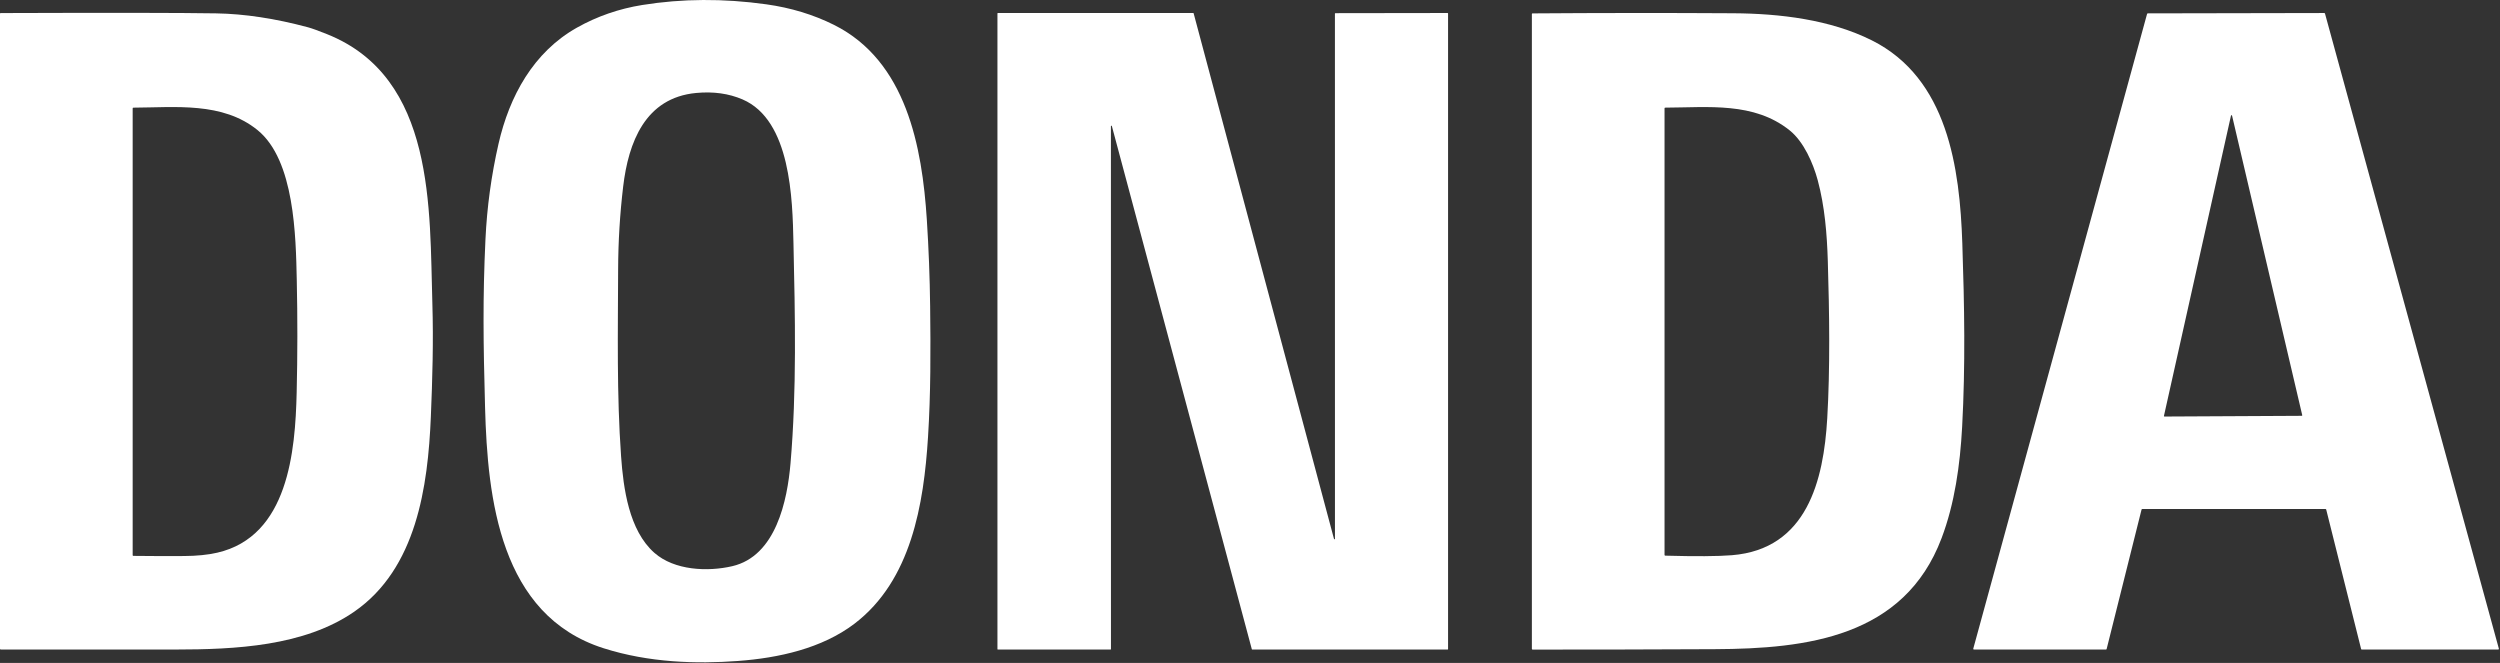
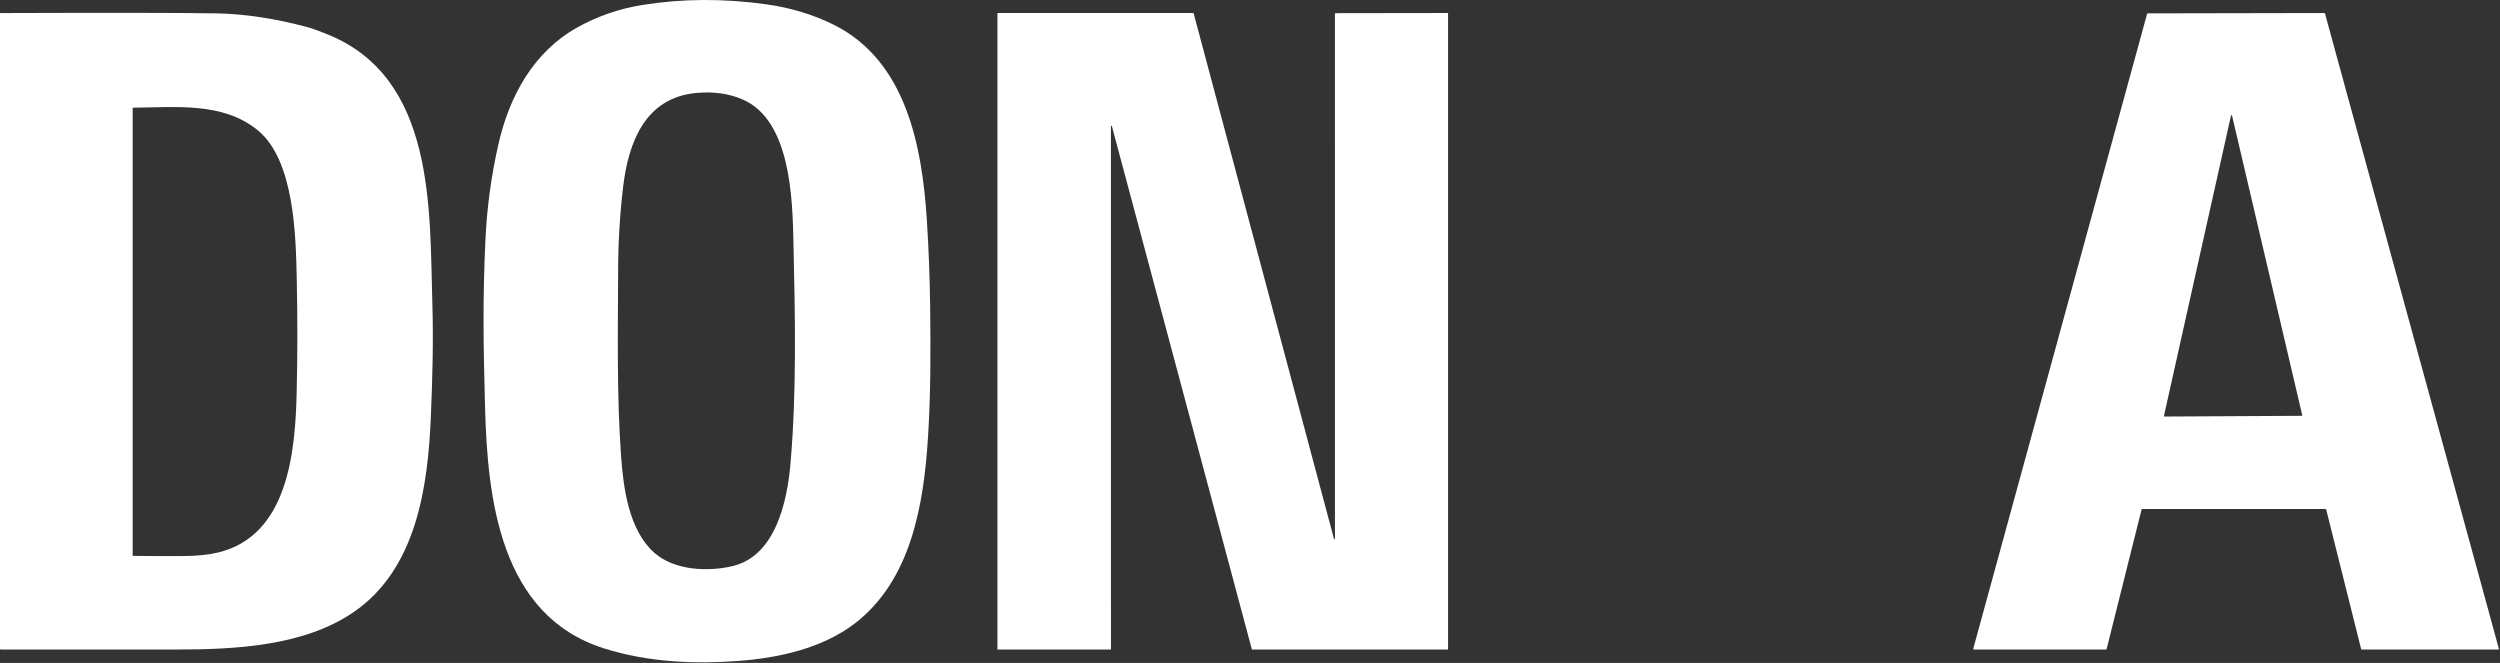
<svg xmlns="http://www.w3.org/2000/svg" width="1663" height="441" viewBox="0 0 1663 441" fill="none">
  <rect x="0" y="0" width="1663" height="441" fill="#333333" stroke="none" />
  <path d="M401.5 431.212C332.46 409.262 324.31 331.382 322.67 271.282C321.48 227.592 321.08 198.522 322.92 159.342C323.927 137.855 326.823 116.632 331.61 95.672C338.84 64.052 354.76 34.692 383.79 18.382C397.217 10.842 411.703 5.822 427.25 3.322C453.763 -0.952 481.26 -1.102 509.74 2.872C526.047 5.152 541.043 9.705 554.73 16.532C602.96 40.592 613.41 97.772 616.53 146.172C617.763 165.318 618.497 184.485 618.73 203.672C619.08 232.822 619.15 261.722 617.31 290.842C614.51 335.372 606.18 386.062 568.44 414.852C546.73 431.402 517.77 437.692 490.99 439.672C463.47 441.712 431.89 440.872 401.5 431.212ZM435.33 367.772C448.64 379.462 470.68 380.432 487.07 376.632C516.18 369.892 523.75 332.852 525.86 308.152C530.02 259.242 528.89 210.262 527.81 161.652C527.17 132.512 526.1 79.982 493.94 66.132C484.82 62.205 474.56 60.772 463.16 61.832C429.08 65.002 418.01 94.812 414.53 124.102C412.35 142.448 411.233 160.862 411.18 179.342C411.06 220.572 410.21 262.402 413.14 303.522C414.65 324.662 418.32 352.822 435.33 367.772Z" fill="white" />
  <path d="M217.51 22.712C289.8 51.582 285.68 139.272 287.61 201.912C288.38 226.992 287.65 252.212 286.6 277.272C284.65 323.762 277.07 378.162 235.74 406.822C202.34 429.992 156.21 432.032 116.58 432.072C77.867 432.105 39.177 432.108 0.51 432.082C0.375 432.082 0.245 432.027 0.149 431.929C0.054 431.832 0 431.7 0 431.562V9.122C0 8.835 0.143 8.692 0.43 8.692C72.383 8.438 120.153 8.505 143.74 8.892C162.64 9.198 183.04 12.292 204.94 18.172C207.413 18.838 211.603 20.352 217.51 22.712ZM171.31 86.532C147.99 67.622 116.58 71.482 88.74 71.612C88.413 71.612 88.25 71.775 88.25 72.102V369.332C88.25 369.448 88.295 369.56 88.376 369.643C88.457 369.725 88.566 369.772 88.68 369.772C99.847 369.905 111.057 369.938 122.31 369.872C130.89 369.825 138.303 369.082 144.55 367.642C191.81 356.732 196.42 300.062 197.34 261.272C197.933 236.278 197.957 211.282 197.41 186.282C196.78 157.442 196.06 106.592 171.31 86.532Z" fill="white" />
  <path d="M738.98 83.942L739.01 431.772C739.01 431.814 739.002 431.855 738.986 431.894C738.97 431.933 738.946 431.968 738.916 431.998C738.887 432.028 738.851 432.051 738.812 432.067C738.774 432.083 738.732 432.092 738.69 432.092H663.82C663.778 432.092 663.736 432.083 663.698 432.067C663.659 432.051 663.623 432.028 663.594 431.998C663.564 431.968 663.54 431.933 663.524 431.894C663.508 431.855 663.5 431.814 663.5 431.772V8.962C663.5 8.877 663.534 8.795 663.594 8.735C663.654 8.675 663.735 8.642 663.82 8.642L793.7 8.632C793.771 8.632 793.84 8.655 793.896 8.699C793.952 8.742 793.992 8.803 794.01 8.872L887.38 358.502C887.399 358.577 887.446 358.643 887.51 358.687C887.575 358.731 887.653 358.75 887.73 358.74C887.808 358.73 887.879 358.692 887.93 358.634C887.982 358.575 888.01 358.5 888.01 358.422L887.99 9.082C887.99 8.997 888.024 8.915 888.084 8.855C888.144 8.795 888.225 8.762 888.31 8.762L962.93 8.652C963.015 8.652 963.096 8.685 963.156 8.745C963.216 8.805 963.25 8.887 963.25 8.972V431.772C963.25 431.814 963.242 431.855 963.226 431.894C963.21 431.933 963.186 431.968 963.156 431.998C963.127 432.028 963.091 432.051 963.052 432.067C963.014 432.083 962.972 432.092 962.93 432.092H833.02C832.949 432.092 832.88 432.068 832.824 432.025C832.768 431.981 832.728 431.92 832.71 431.852L739.61 83.852C739.591 83.775 739.544 83.708 739.478 83.664C739.412 83.62 739.333 83.602 739.255 83.613C739.176 83.625 739.105 83.664 739.054 83.725C739.004 83.785 738.977 83.863 738.98 83.942Z" fill="white" />
-   <path d="M1245.06 26.802C1295.74 52.132 1303.64 111.922 1305.33 161.782C1306.73 203.162 1307.43 243.162 1305.21 284.032C1303.84 309.352 1300.26 334.922 1291.53 358.012C1266.63 423.872 1201.86 431.532 1140.75 431.832C1100.34 432.032 1059.93 432.125 1019.52 432.112C1019.17 432.112 1019 431.938 1019 431.592V9.352C1019 9.058 1019.15 8.912 1019.44 8.912C1063.96 8.585 1108.48 8.555 1153 8.822C1183.86 9.012 1217.36 12.972 1245.06 26.802ZM1190.56 86.782C1166.73 67.632 1136.28 71.502 1107.75 71.602C1107.42 71.602 1107.25 71.768 1107.25 72.102V369.092C1107.25 369.438 1107.42 369.615 1107.77 369.622C1127.88 370.182 1142.63 370.085 1152 369.332C1202.12 365.332 1213.09 319.292 1215.48 278.342C1217.42 245.152 1216.93 208.512 1215.86 173.662C1215.31 155.682 1213.83 137.292 1209.15 119.882C1206.13 108.662 1199.86 94.252 1190.56 86.782Z" fill="white" />
  <path d="M1546.9 338.592L1425.06 338.582C1424.95 338.581 1424.83 338.619 1424.74 338.689C1424.65 338.76 1424.59 338.86 1424.56 338.972L1401.34 431.702C1401.31 431.813 1401.25 431.913 1401.16 431.984C1401.07 432.055 1400.96 432.093 1400.84 432.092H1313.12C1313.04 432.091 1312.97 432.073 1312.9 432.038C1312.83 432.004 1312.77 431.953 1312.72 431.892C1312.67 431.83 1312.64 431.758 1312.62 431.682C1312.61 431.606 1312.61 431.527 1312.63 431.452L1428.23 9.262C1428.26 9.155 1428.32 9.061 1428.41 8.995C1428.5 8.928 1428.61 8.892 1428.72 8.892L1546.1 8.662C1546.21 8.662 1546.32 8.7 1546.41 8.769C1546.5 8.837 1546.56 8.933 1546.59 9.042L1662.23 431.452C1662.25 431.527 1662.25 431.606 1662.24 431.682C1662.22 431.758 1662.19 431.83 1662.14 431.892C1662.09 431.953 1662.03 432.004 1661.96 432.038C1661.89 432.073 1661.82 432.091 1661.74 432.092H1571.11C1570.99 432.093 1570.88 432.055 1570.79 431.984C1570.7 431.913 1570.64 431.813 1570.61 431.702L1547.4 338.982C1547.37 338.87 1547.31 338.77 1547.22 338.699C1547.13 338.629 1547.02 338.591 1546.9 338.592ZM1439.46 276.642C1439.45 276.694 1439.45 276.749 1439.46 276.802C1439.47 276.854 1439.5 276.903 1439.53 276.946C1439.56 276.988 1439.61 277.022 1439.65 277.046C1439.7 277.069 1439.76 277.081 1439.81 277.082L1531.09 276.602C1531.14 276.601 1531.2 276.589 1531.25 276.566C1531.29 276.542 1531.34 276.508 1531.37 276.466C1531.4 276.423 1531.43 276.374 1531.44 276.322C1531.45 276.269 1531.45 276.214 1531.44 276.162L1484.76 76.922C1484.75 76.838 1484.7 76.761 1484.64 76.707C1484.57 76.652 1484.49 76.621 1484.41 76.621C1484.32 76.621 1484.24 76.652 1484.17 76.707C1484.11 76.761 1484.06 76.838 1484.05 76.922L1439.46 276.642Z" fill="white" />
</svg>